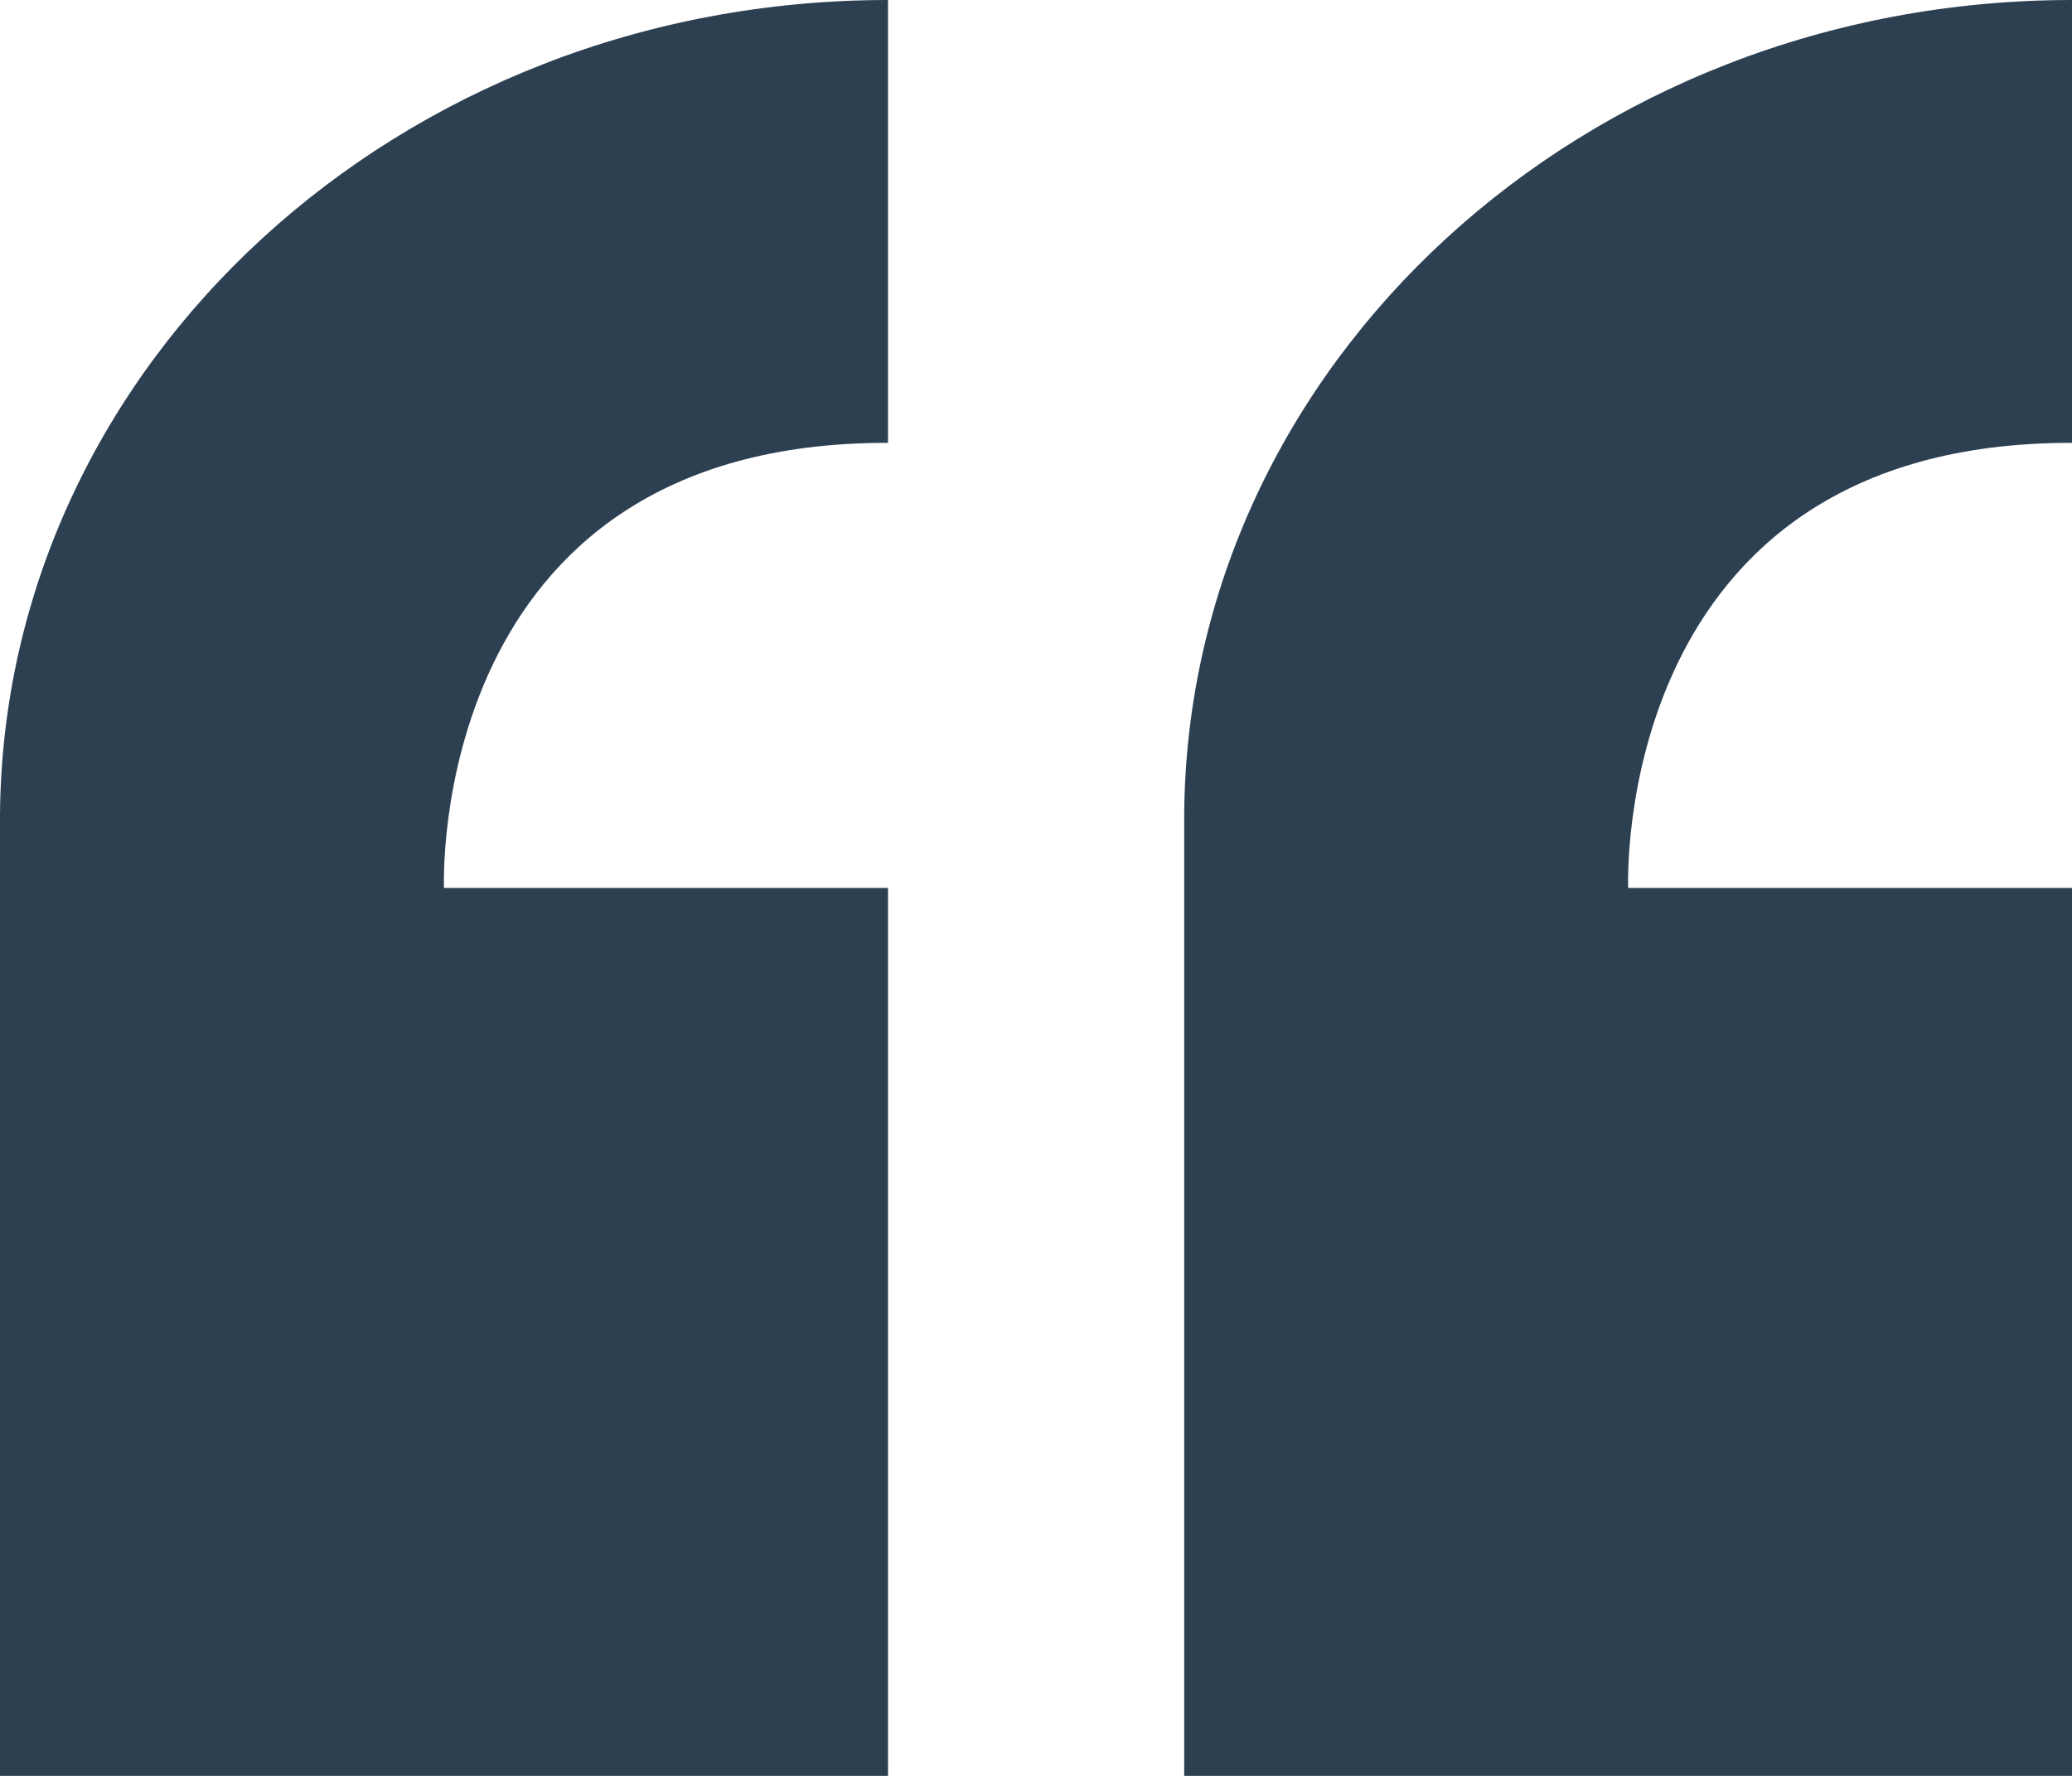
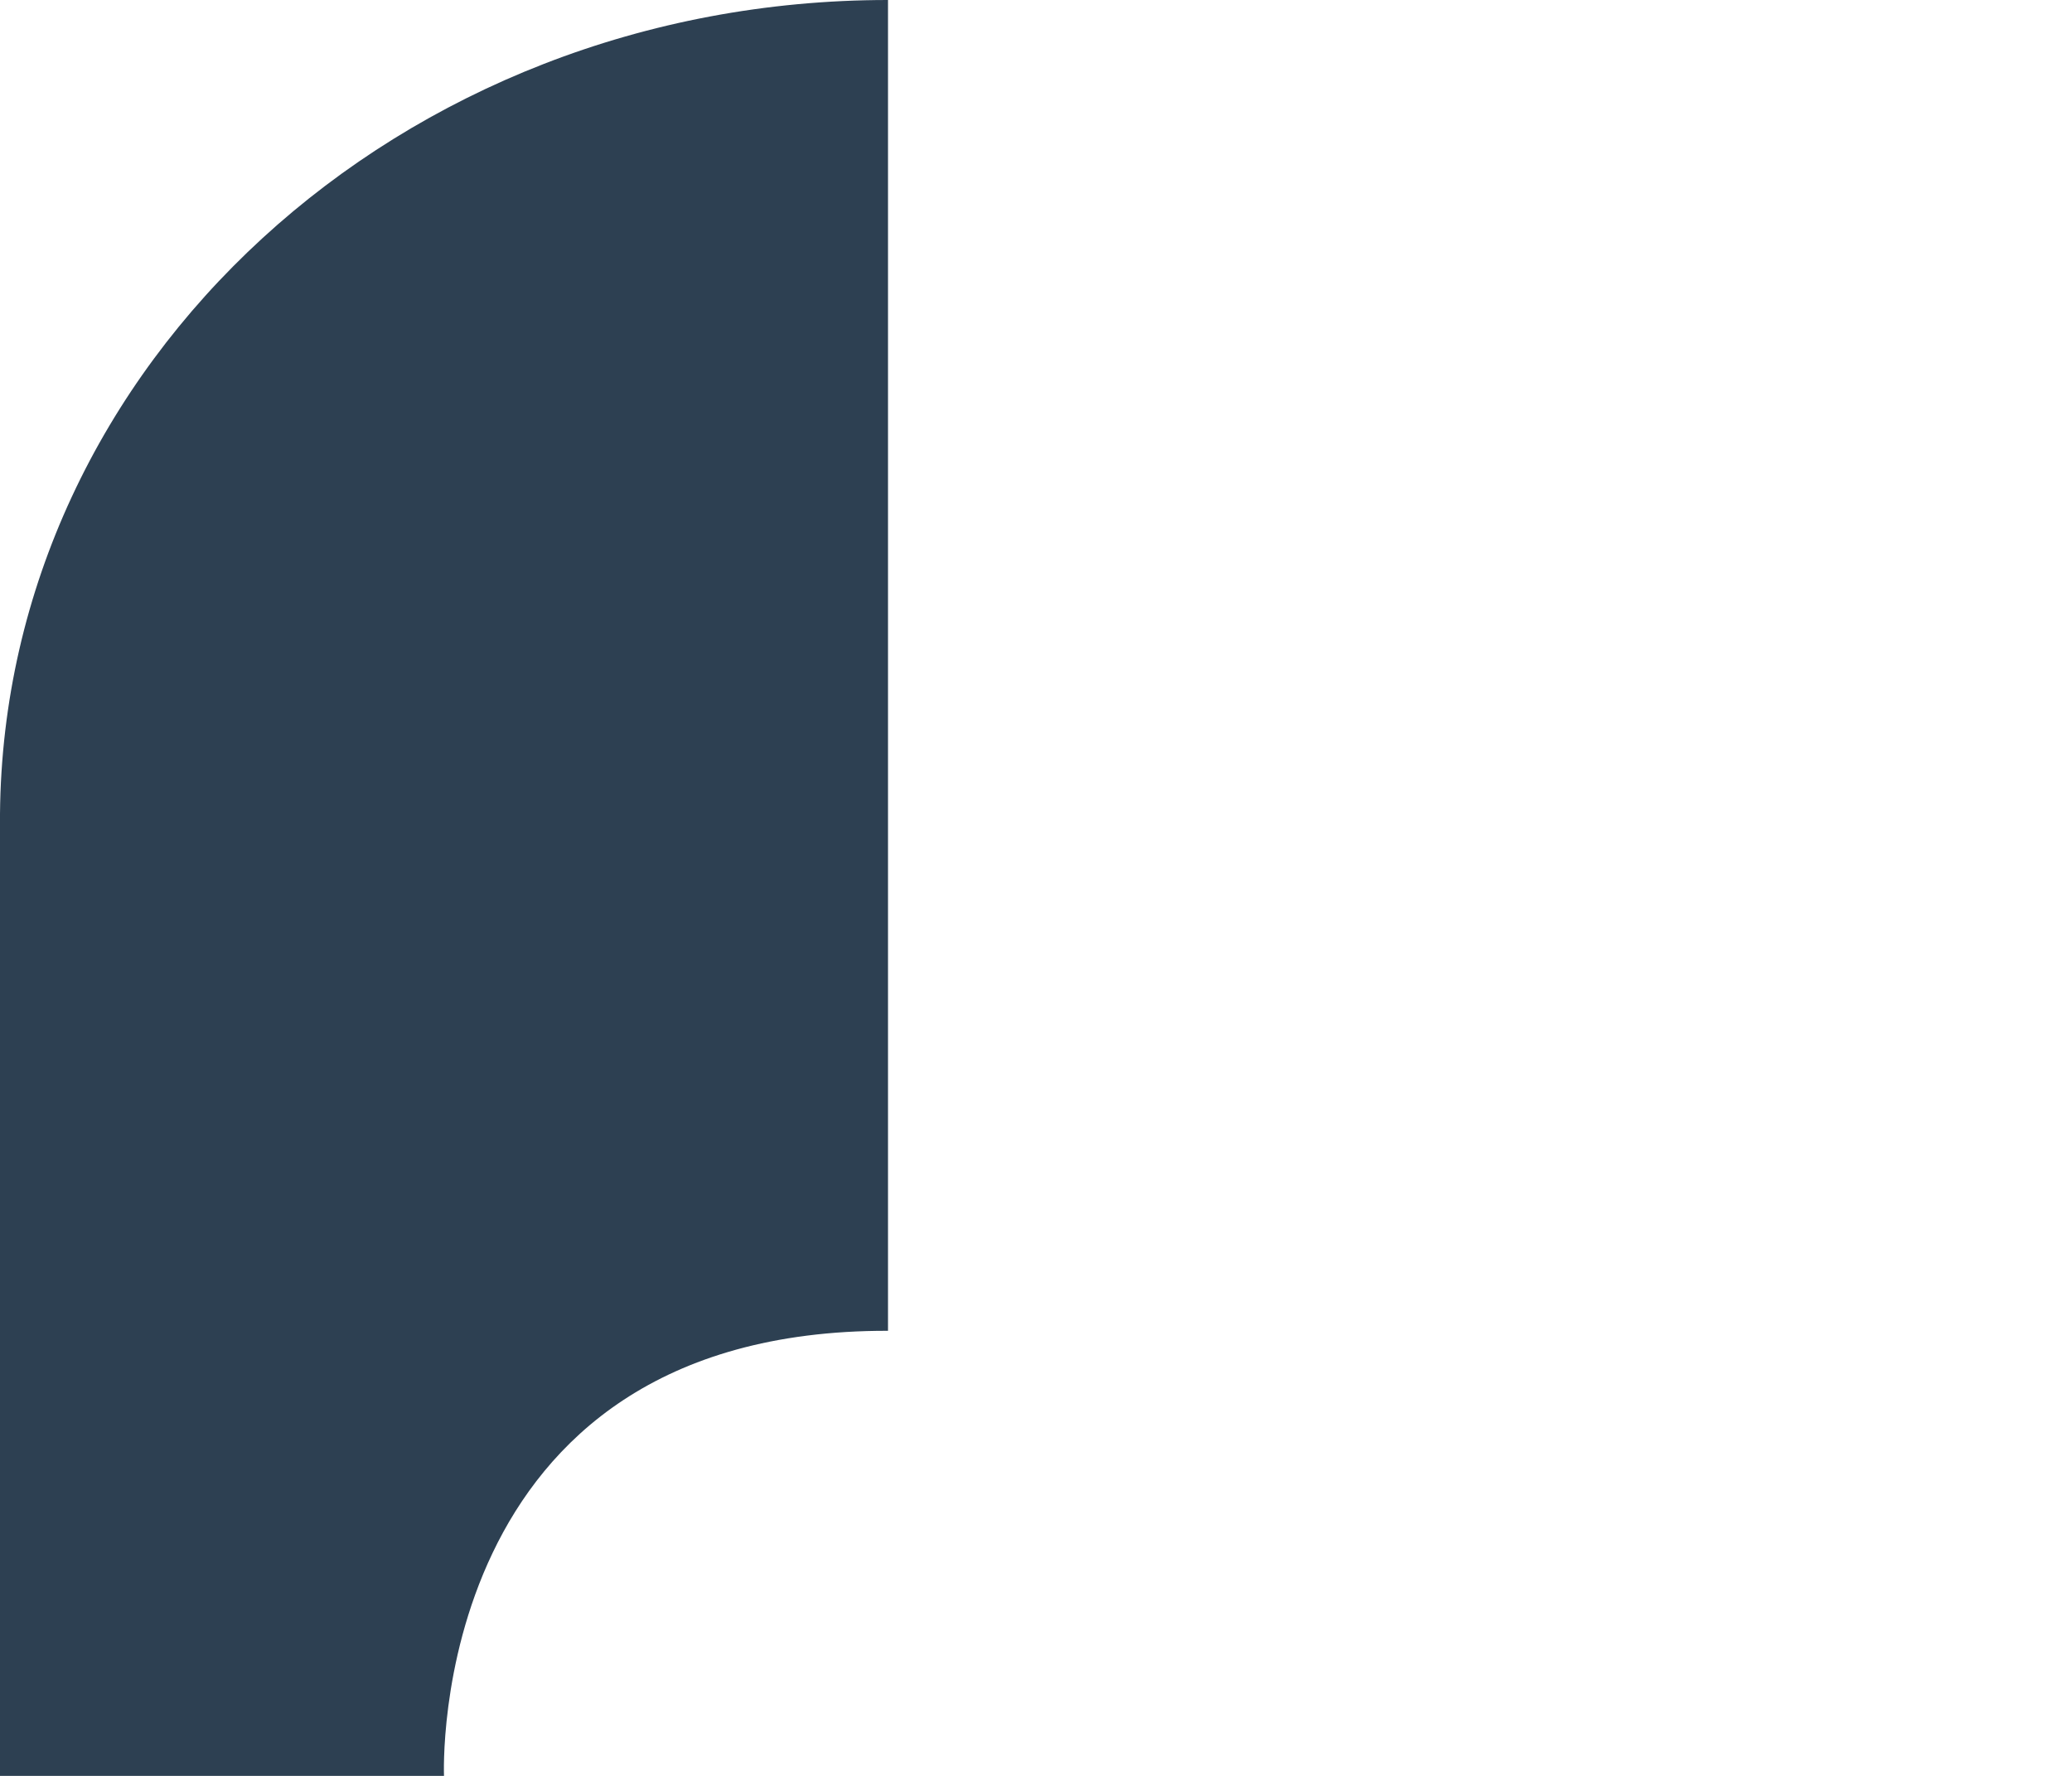
<svg xmlns="http://www.w3.org/2000/svg" id="a" viewBox="0 0 112 96">
  <defs>
    <style>.b{fill:#2d4052;}</style>
  </defs>
-   <path class="b" d="M112,23.94V0c-26.38,0-47.79,19.67-47.99,44h0v52h48V48h-24s-1-24.11,24-24.06Z" />
-   <path class="b" d="M48,23.94V0C21.62,0,.21,19.67,0,44h0v52H48V48H24s-1-24.11,24-24.06Z" />
+   <path class="b" d="M48,23.94V0C21.62,0,.21,19.67,0,44h0v52H48H24s-1-24.11,24-24.06Z" />
</svg>